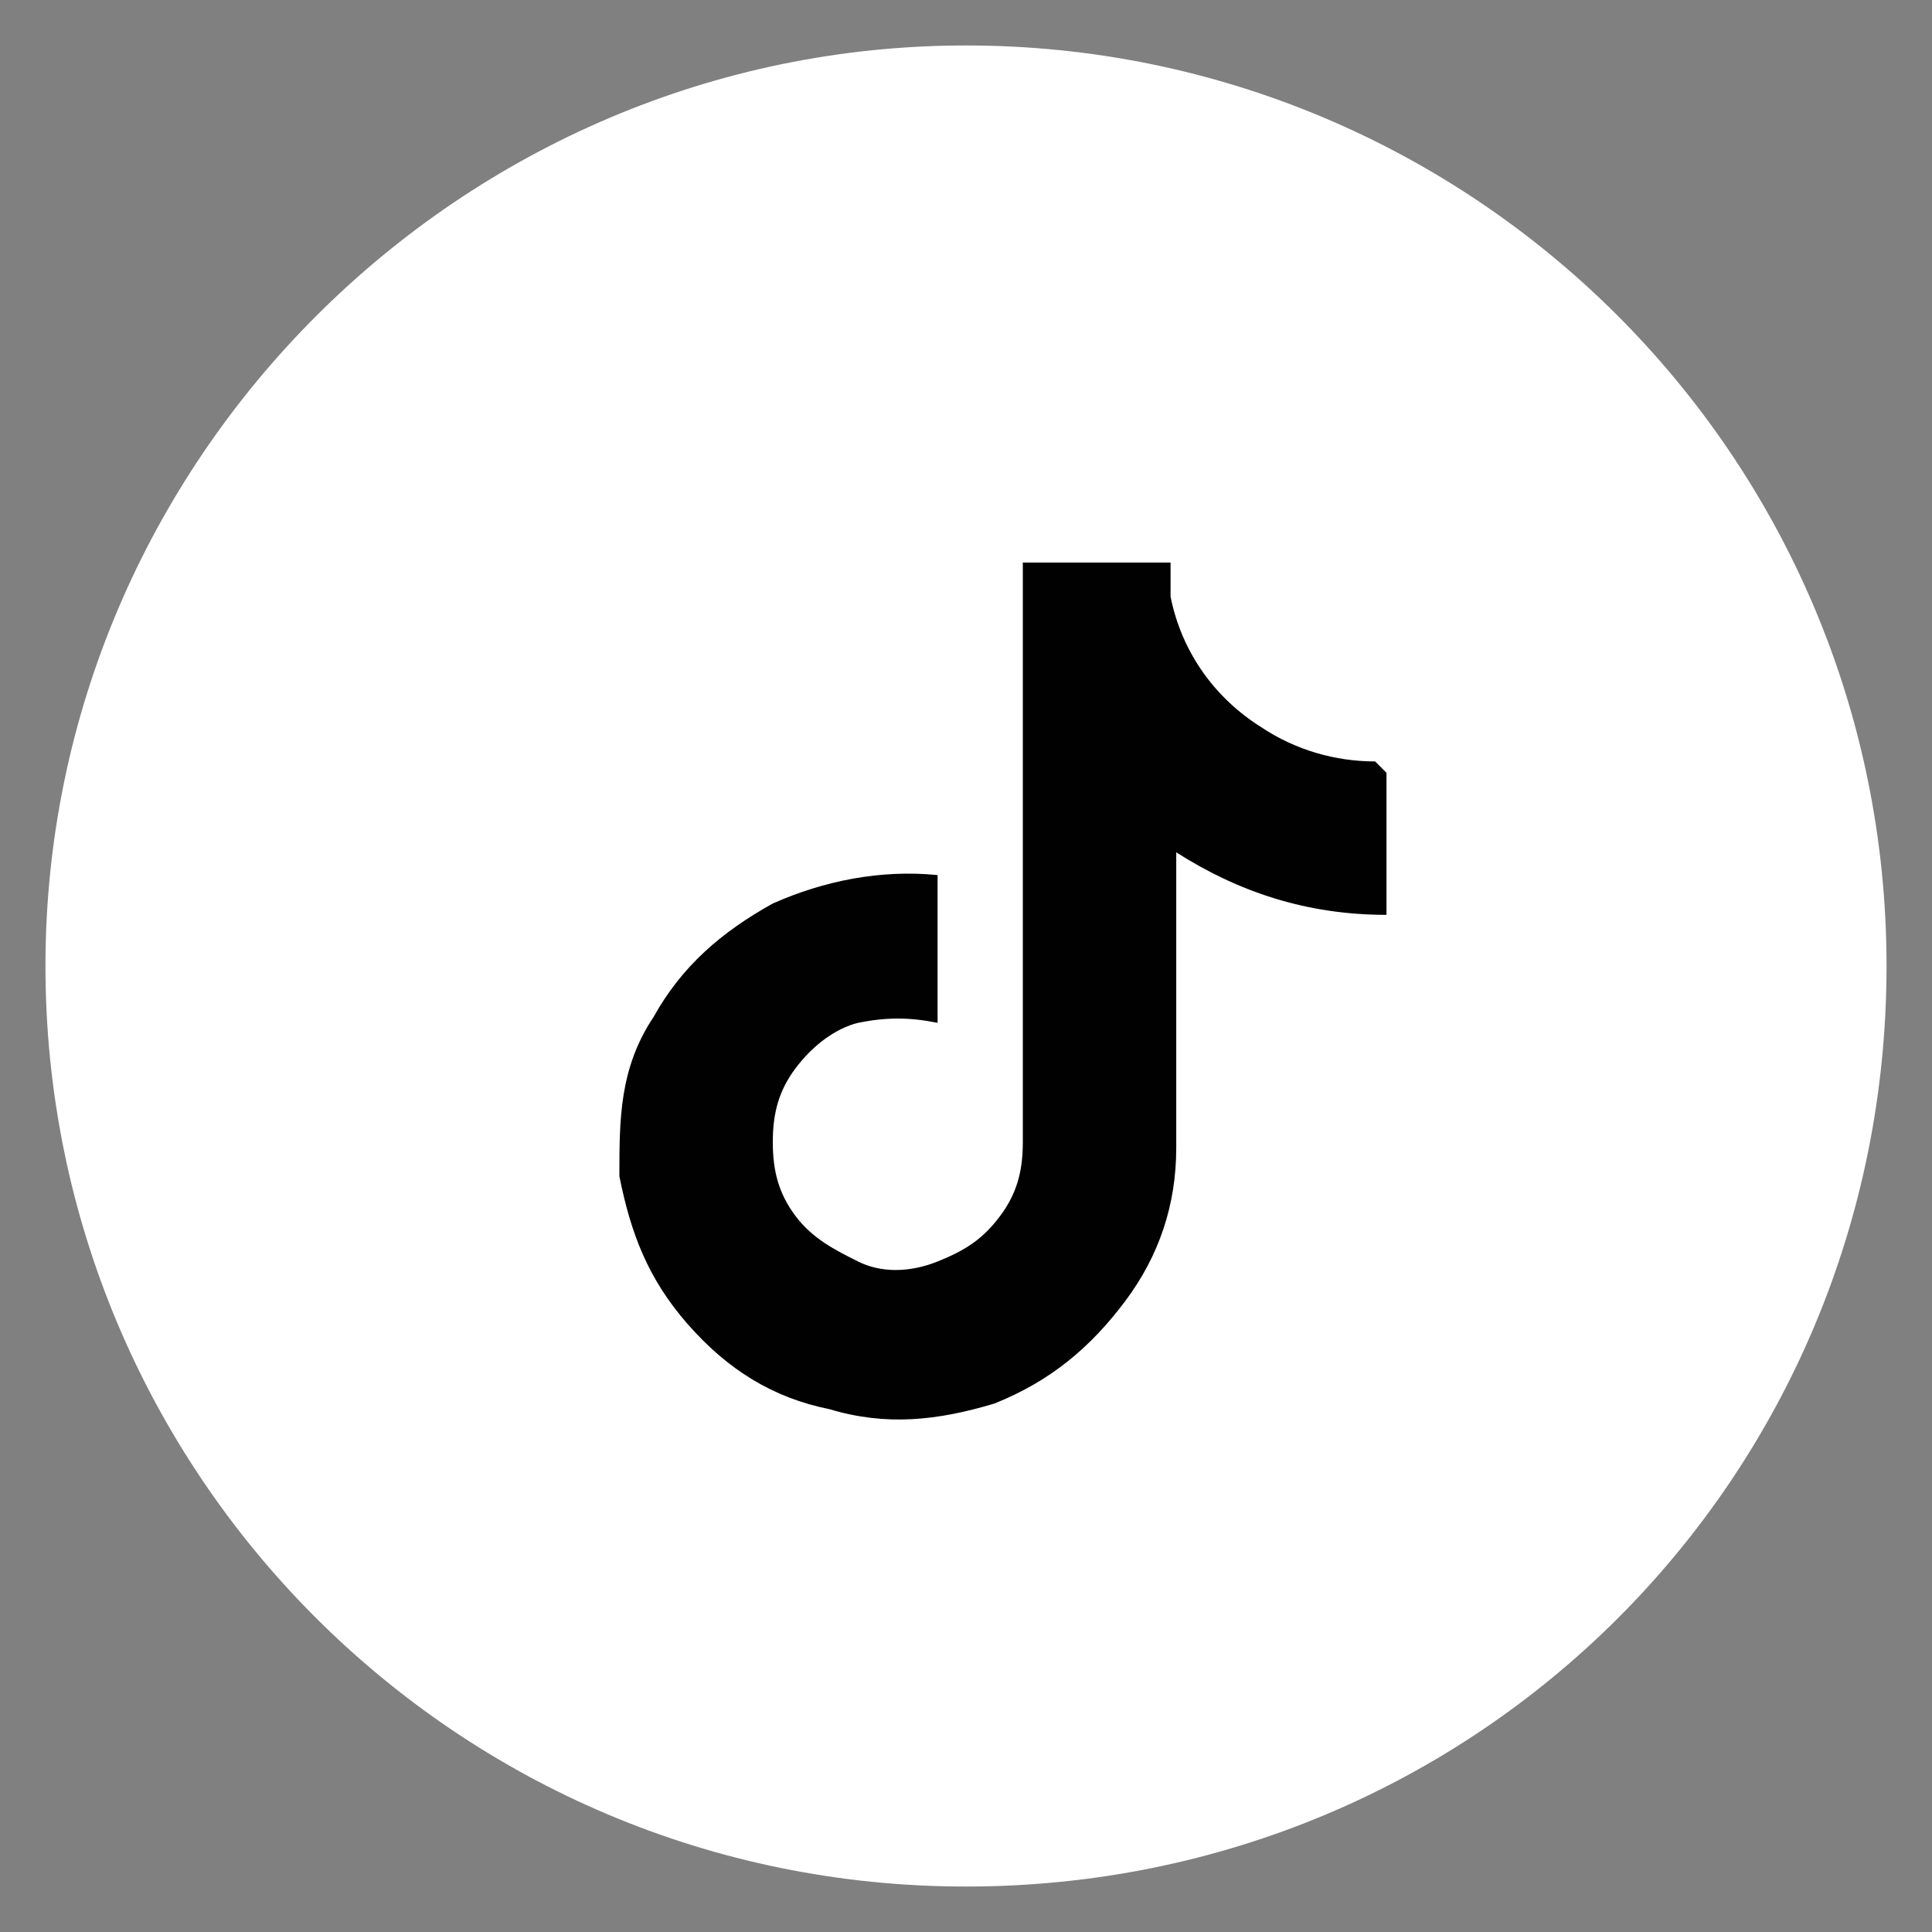
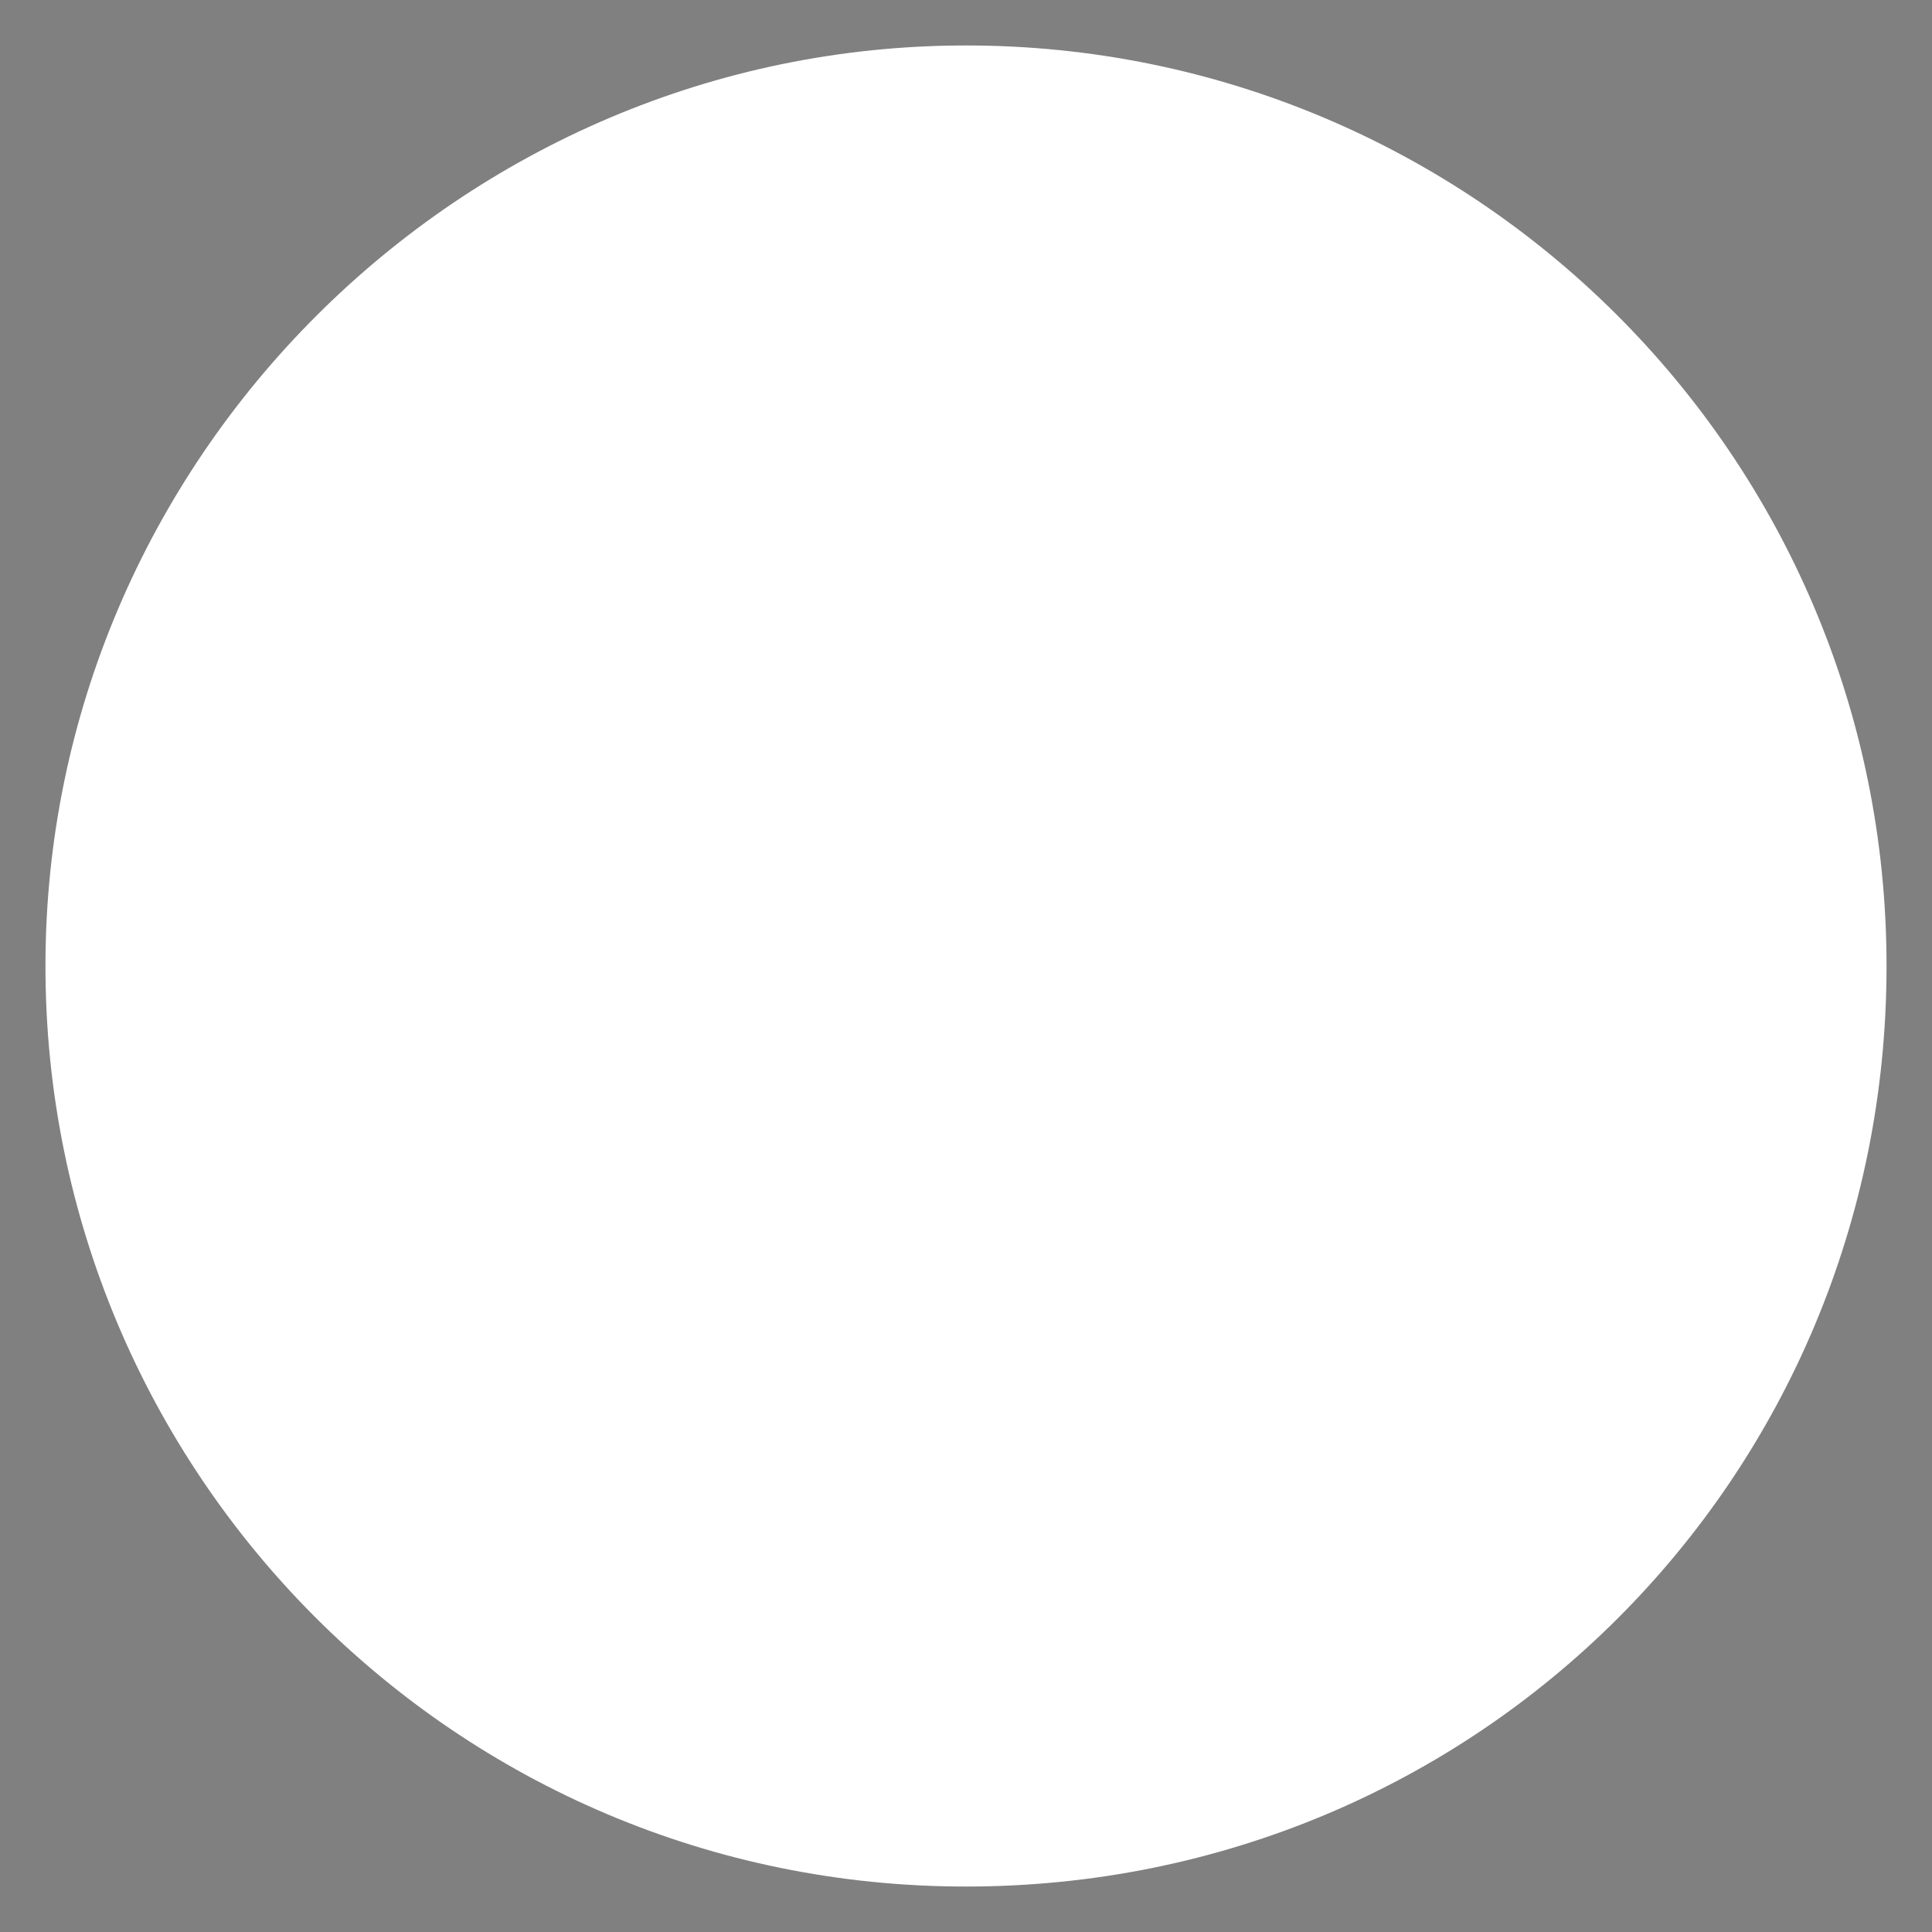
<svg xmlns="http://www.w3.org/2000/svg" id="Layer_1" data-name="Layer 1" width="34" height="34" version="1.1" viewBox="0 0 34 34">
  <rect x="0" y="0" width="34" height="34" fill="#808080" stroke="none" />
  <defs>
    <style>
      .cls-1 {
        fill: #010101;
      }

      .cls-1, .cls-2 {
        stroke-width: 0px;
      }

      .cls-2 {
        fill: #fff;
      }
    </style>
  </defs>
  <path class="cls-2" d="M.8,17C.8,8.1,8.1.8,17,.8s16.2,7.2,16.2,16.2-7.2,16.2-16.2,16.2S.8,25.9.8,17Z" />
-   <path class="cls-1" d="M24.4,13.6v2.5c-1.4,0-2.6-.4-3.7-1.1v5.2c0,1-.3,1.9-.9,2.7-.6.8-1.3,1.4-2.3,1.8-1,.3-1.9.4-2.9.1-1-.2-1.8-.7-2.5-1.5-.7-.8-1-1.6-1.2-2.6,0-1,0-1.9.6-2.8.5-.9,1.2-1.5,2.1-2,.9-.4,1.9-.6,2.9-.5v2.6c-.5-.1-.9-.1-1.4,0-.4.1-.8.4-1.1.8-.3.4-.4.8-.4,1.3s.1.9.4,1.3c.3.4.7.6,1.1.8.4.2.9.2,1.4,0,.5-.2.8-.4,1.1-.8.3-.4.4-.8.4-1.3v-10.2h2.6c0,.2,0,.4,0,.6.2,1,.8,1.8,1.6,2.3.6.4,1.3.6,2,.6Z" />
</svg>